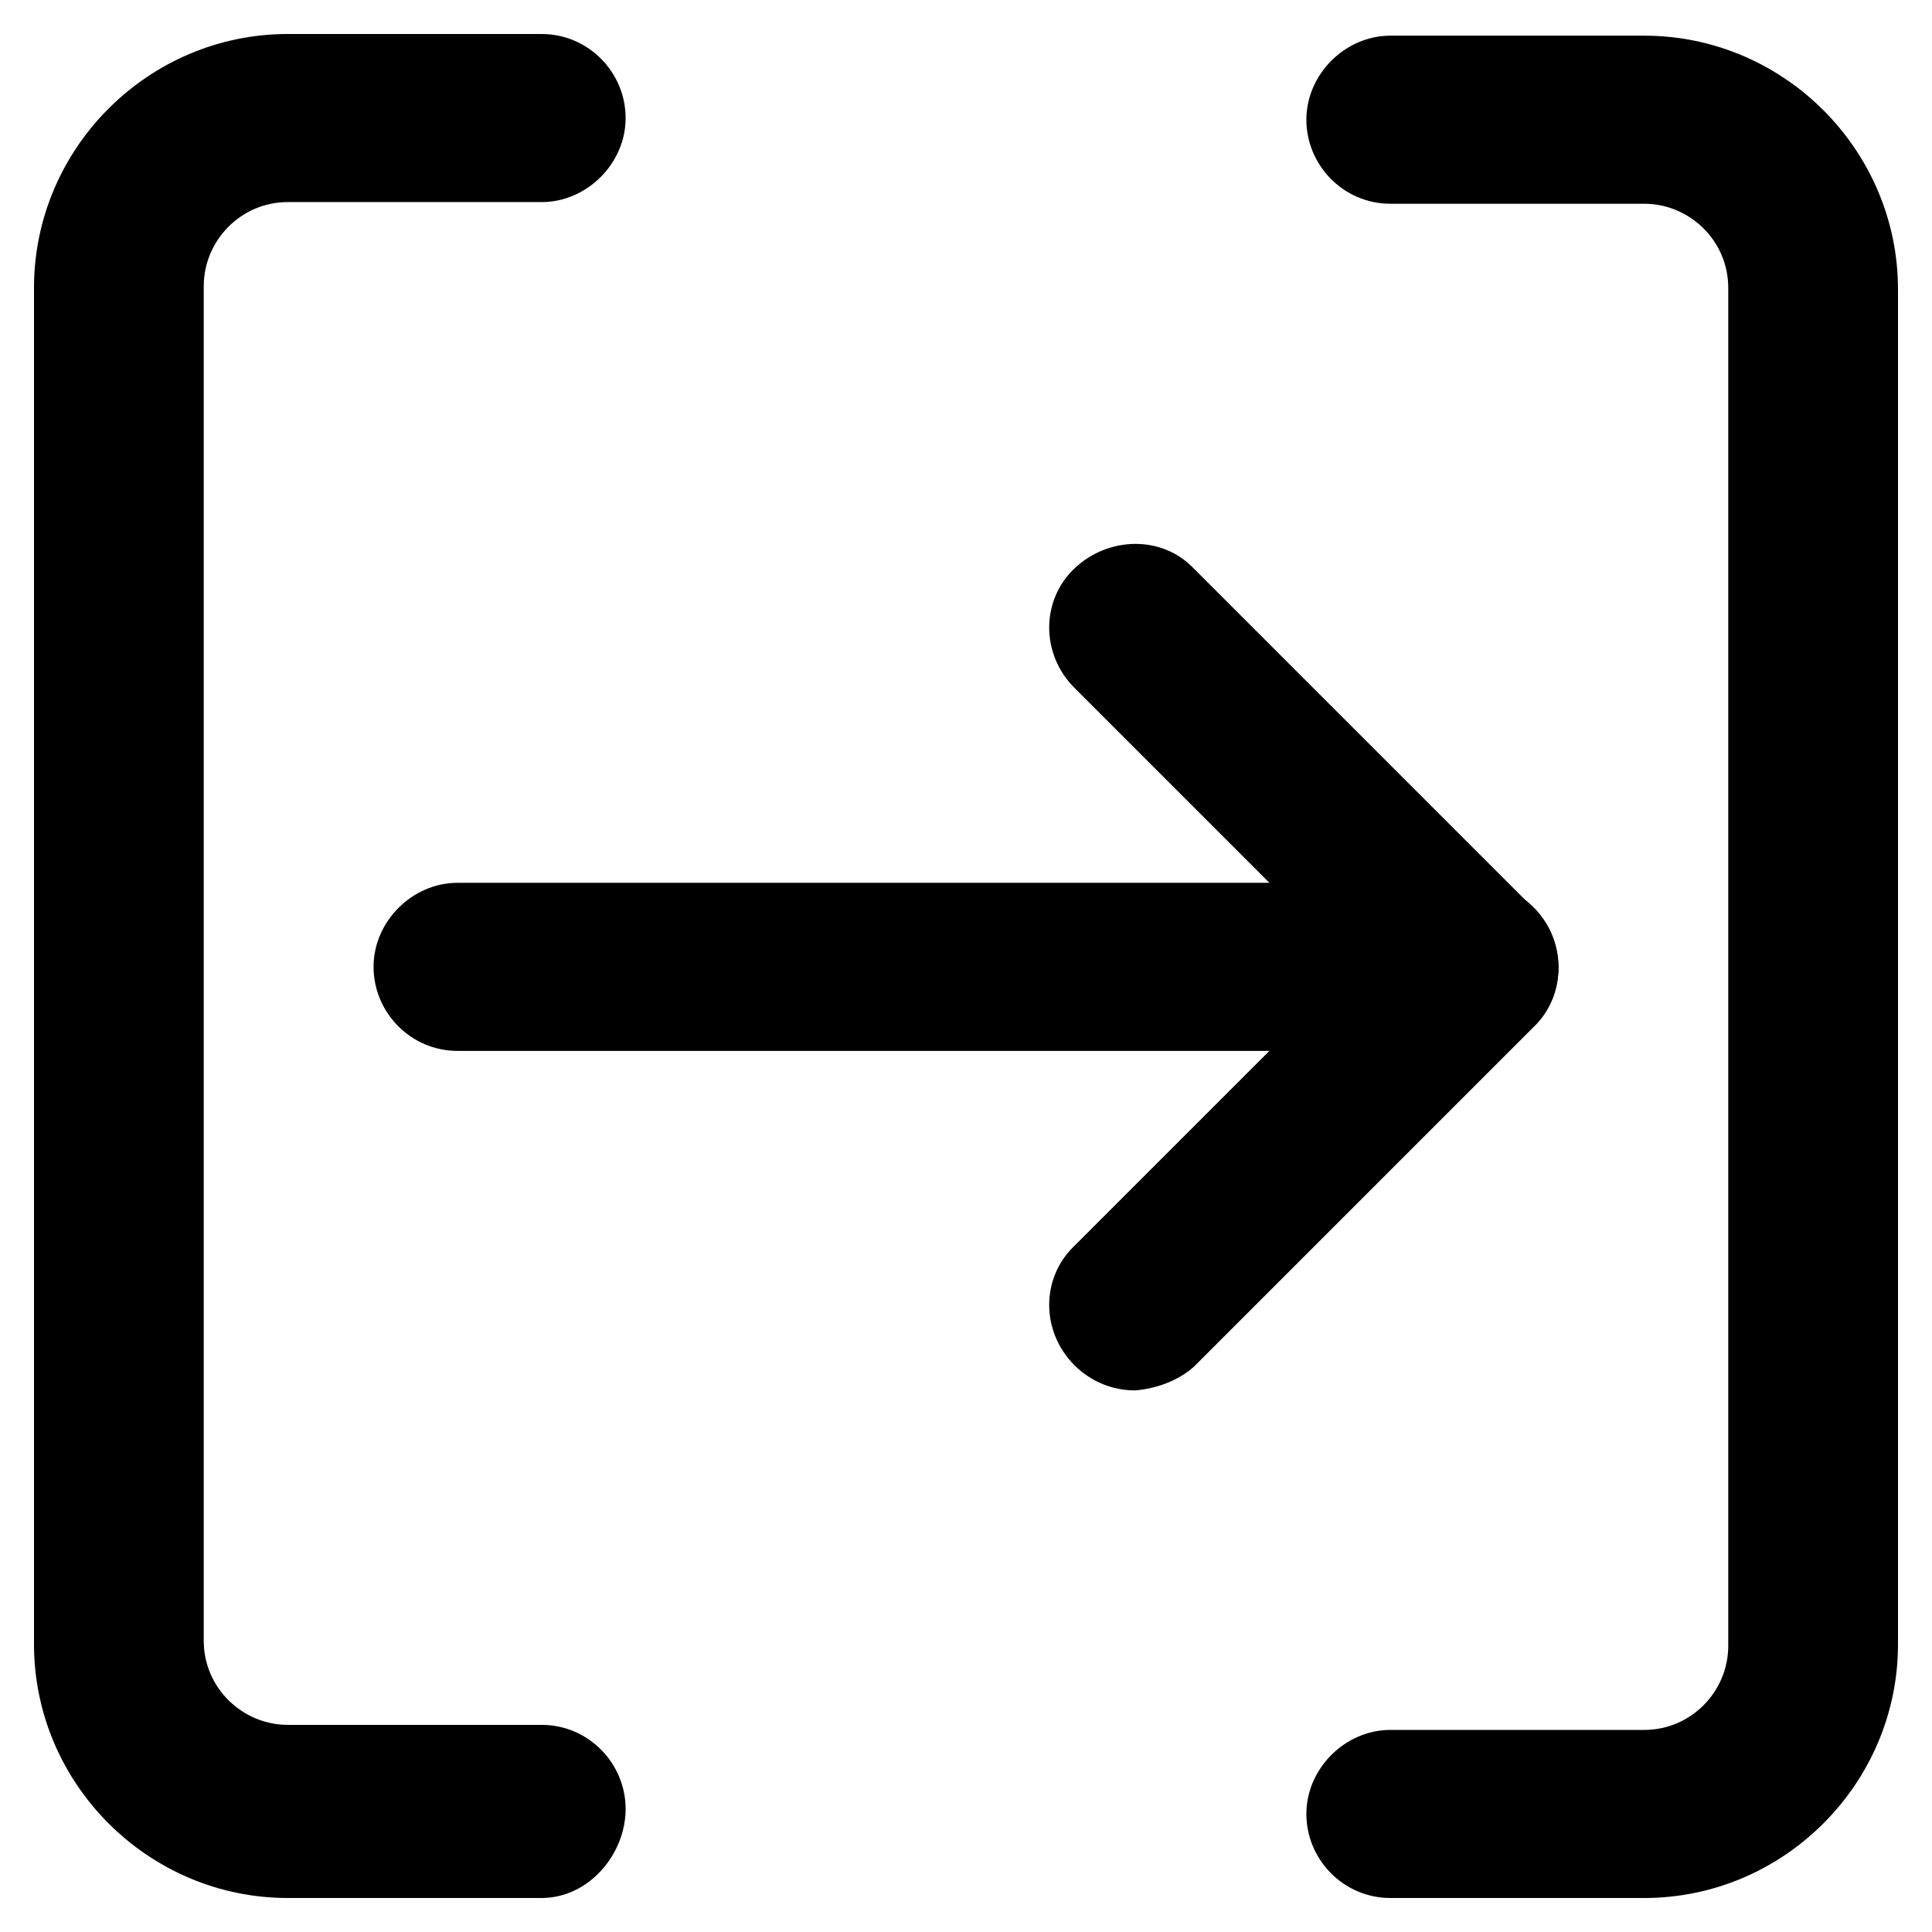
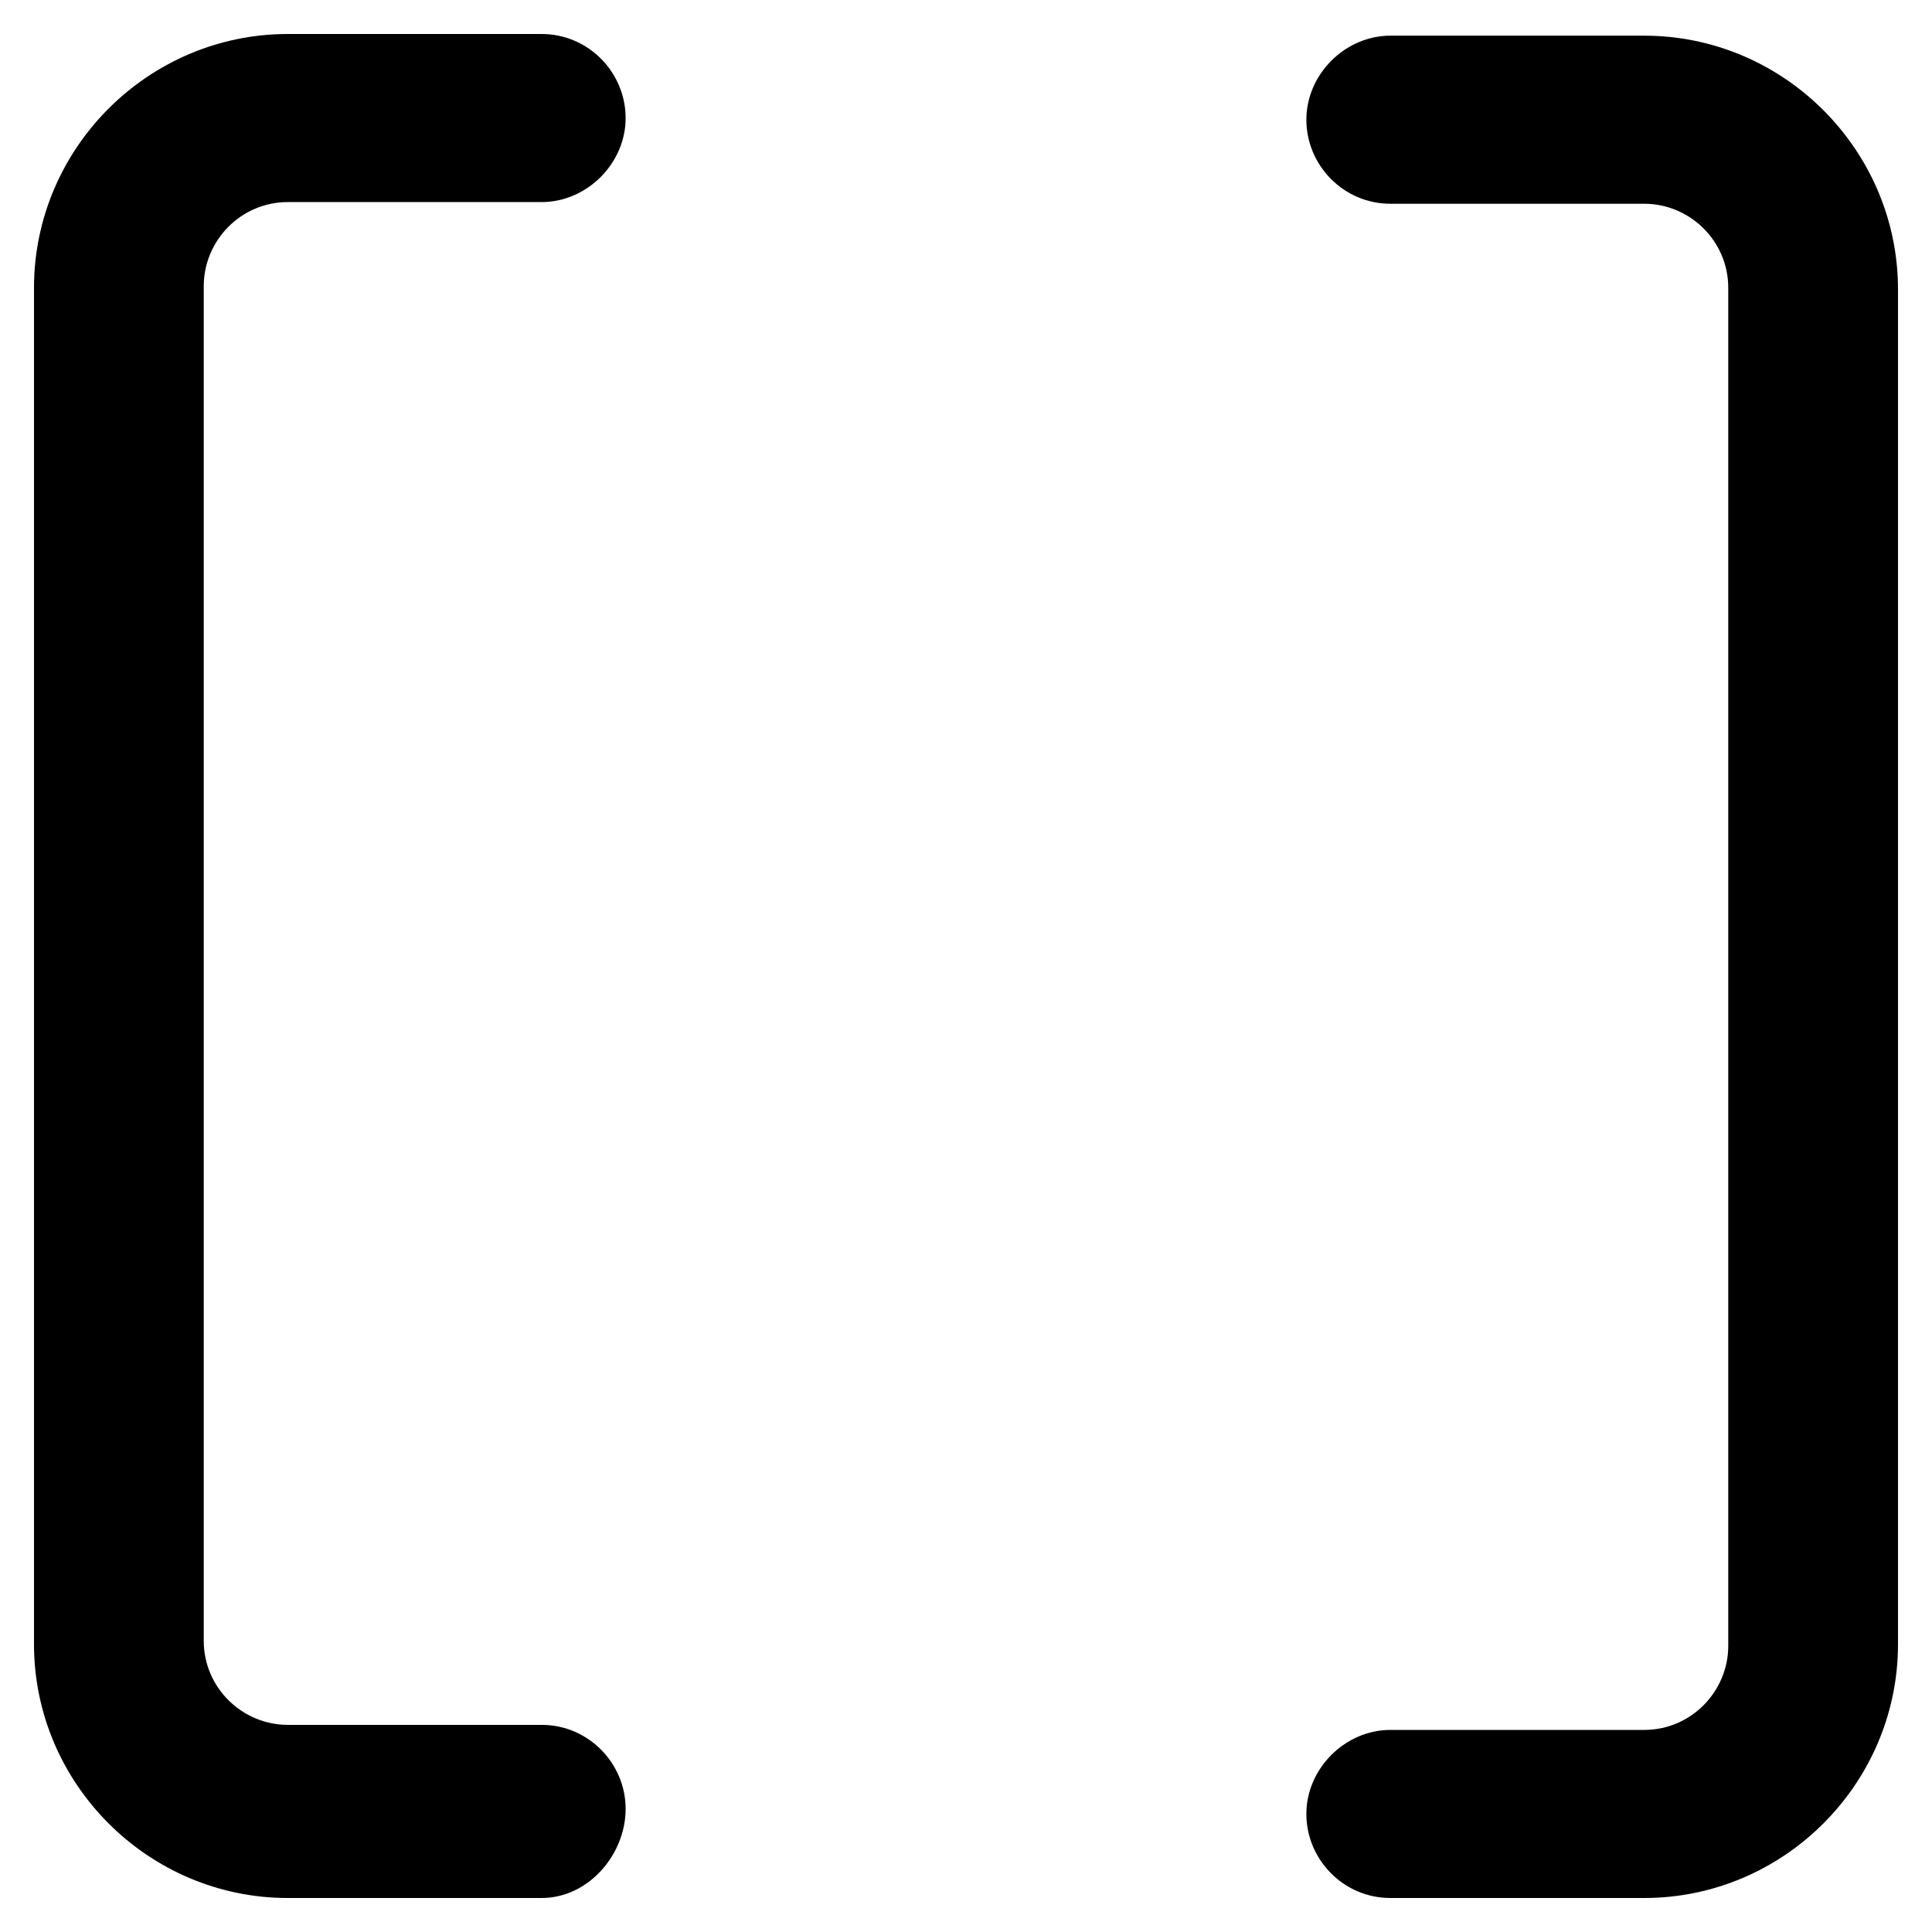
<svg xmlns="http://www.w3.org/2000/svg" width="52" height="52" viewBox="0 0 52 52" fill="none">
  <path d="M44.254 51.085H37.423C36.156 51.085 35.161 50.044 35.161 48.823C35.161 47.602 36.202 46.561 37.423 46.561H44.254C45.521 46.561 46.516 45.52 46.516 44.299V7.746C46.516 6.479 45.476 5.484 44.254 5.484H37.423C36.156 5.484 35.161 4.443 35.161 3.222C35.161 2.001 36.202 0.96 37.423 0.96H44.254C48.009 0.96 51.085 4.036 51.085 7.791V44.254C51.085 48.009 48.009 51.085 44.254 51.085Z" fill="black" />
  <path d="M14.577 51.085H7.746C3.991 51.085 0.915 48.009 0.915 44.254V7.746C0.915 3.991 3.991 0.915 7.746 0.915H14.577C15.844 0.915 16.839 1.955 16.839 3.177C16.839 4.398 15.799 5.439 14.577 5.439H7.746C6.479 5.439 5.484 6.479 5.484 7.701V44.163C5.484 45.43 6.525 46.425 7.746 46.425H14.577C15.844 46.425 16.839 47.466 16.839 48.687C16.839 49.909 15.844 51.085 14.577 51.085Z" fill="black" />
-   <path d="M30.546 37.423C29.958 37.423 29.37 37.197 28.918 36.744C28.013 35.84 28.013 34.392 28.918 33.532L36.428 26.023L28.918 18.513C28.013 17.608 28.013 16.161 28.918 15.301C29.823 14.441 31.27 14.396 32.13 15.301L41.268 24.439C42.173 25.344 42.173 26.792 41.268 27.651L32.13 36.789C31.723 37.151 31.134 37.378 30.546 37.423Z" fill="black" />
-   <path d="M39.685 28.285H12.316C11.049 28.285 10.054 27.244 10.054 26.023C10.054 24.801 11.094 23.761 12.316 23.761H39.685C40.952 23.761 41.947 24.801 41.947 26.023C41.947 27.244 40.952 28.285 39.685 28.285Z" fill="black" />
</svg>